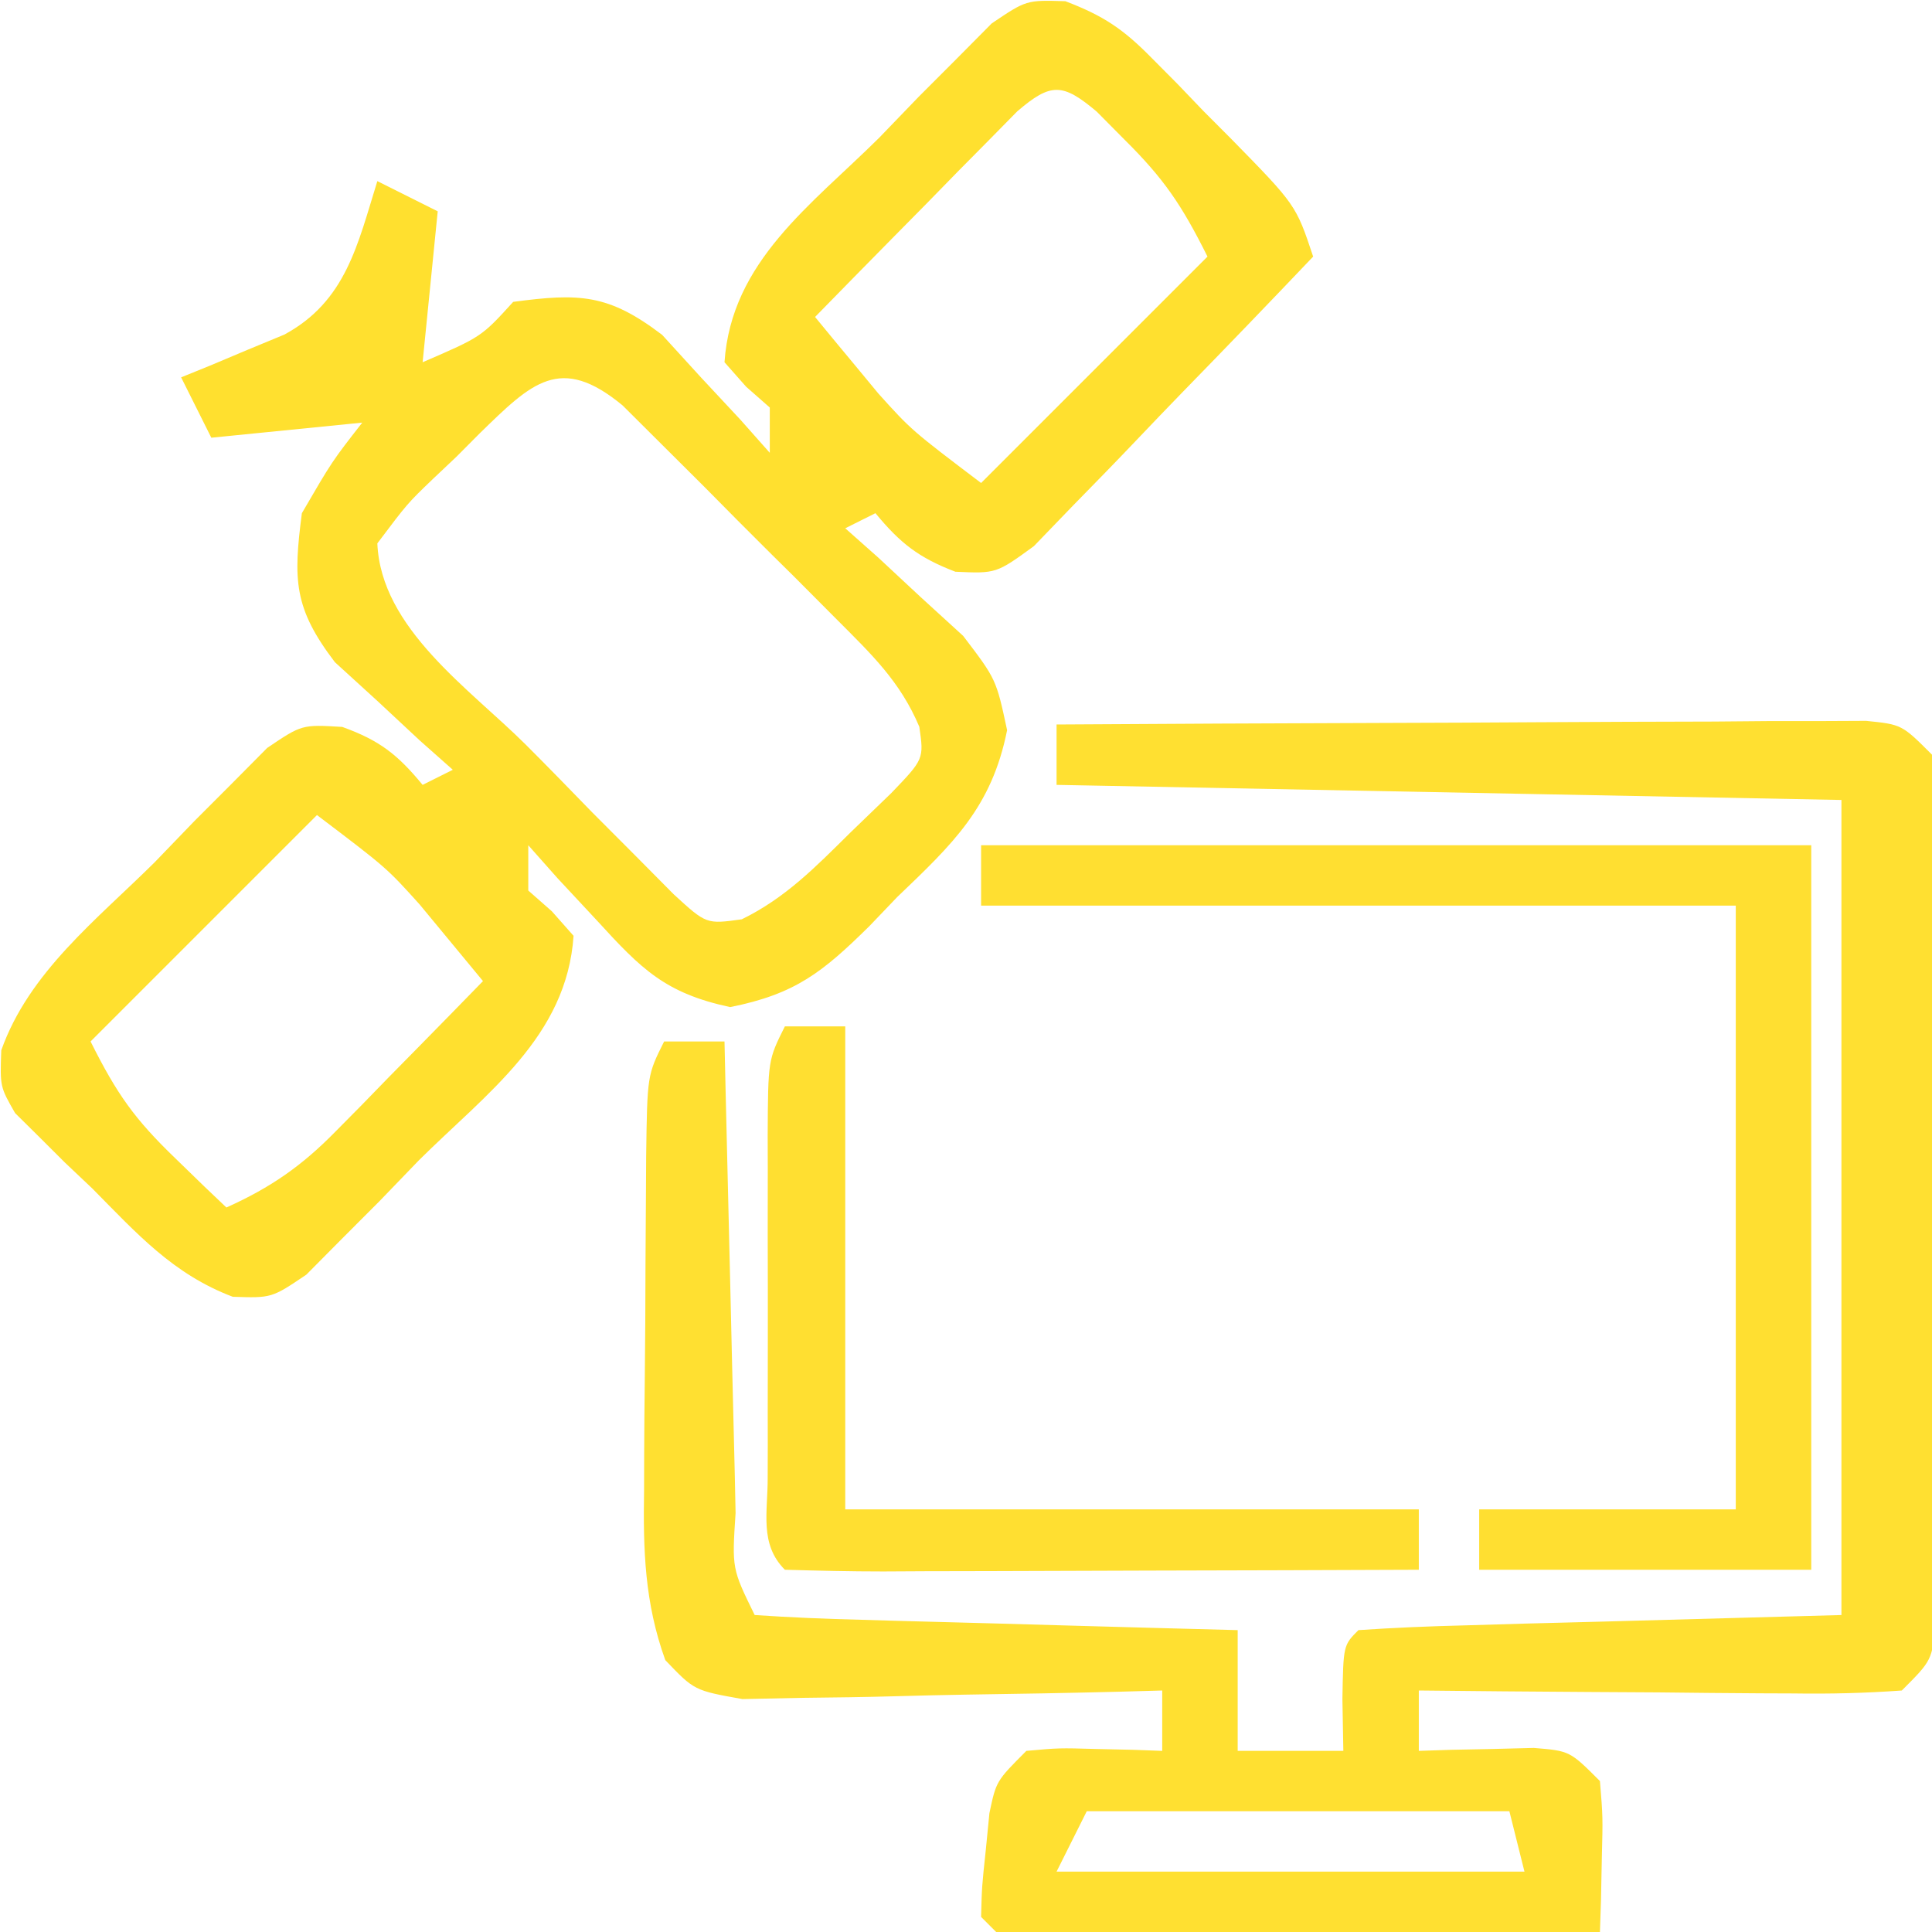
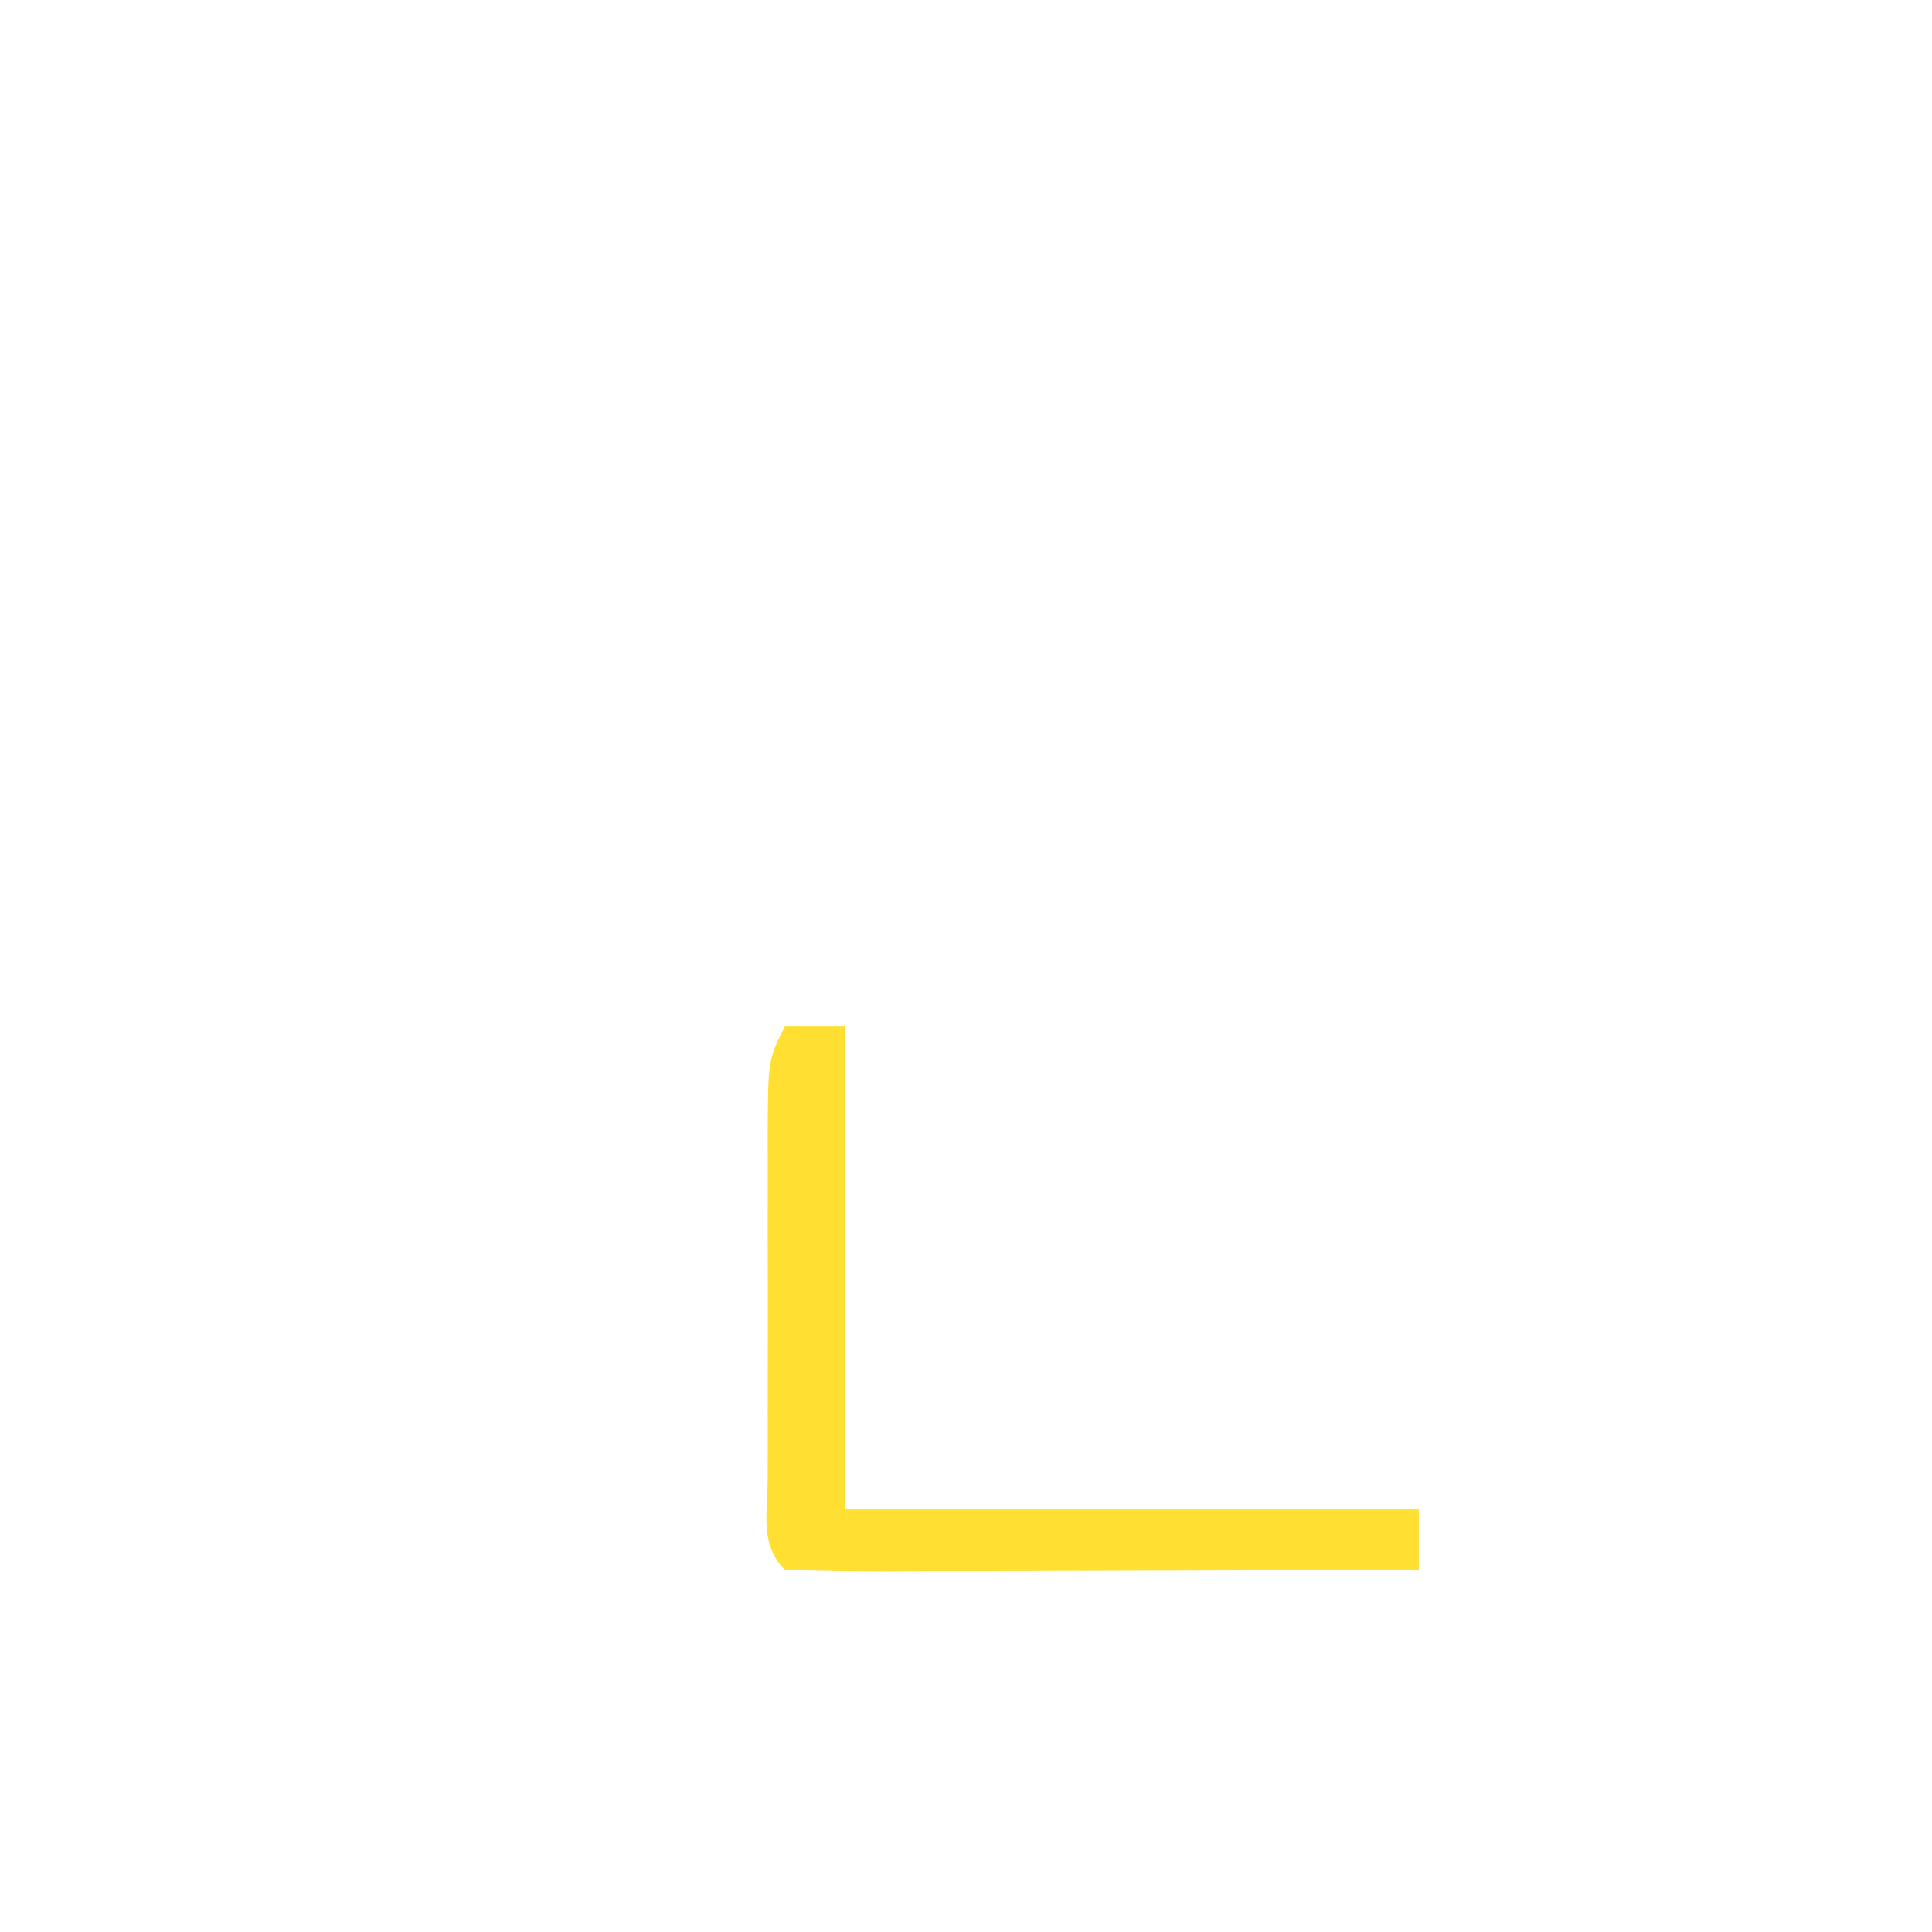
<svg xmlns="http://www.w3.org/2000/svg" version="1.1" width="128" height="128">
-   <path d="M0 0 C2.523 0.96 3.835 1.845 5.715 3.756 C6.281 4.326 6.847 4.895 7.43 5.482 C8.003 6.081 8.577 6.679 9.168 7.295 C9.757 7.885 10.346 8.476 10.953 9.084 C15.277 13.497 15.277 13.497 16.418 16.92 C13.538 19.948 10.639 22.956 7.72 25.947 C6.731 26.967 5.746 27.992 4.767 29.023 C3.359 30.504 1.932 31.965 0.5 33.424 C-0.354 34.309 -1.207 35.194 -2.087 36.106 C-4.582 37.92 -4.582 37.92 -7.286 37.799 C-9.722 36.866 -10.934 35.915 -12.582 33.92 C-13.572 34.415 -13.572 34.415 -14.582 34.92 C-13.86 35.561 -13.138 36.201 -12.395 36.861 C-11.466 37.726 -10.538 38.591 -9.582 39.482 C-8.654 40.329 -7.726 41.176 -6.77 42.049 C-4.582 44.92 -4.582 44.92 -3.859 48.295 C-4.88 53.415 -7.452 55.822 -11.145 59.357 C-11.754 59.994 -12.363 60.63 -12.99 61.285 C-16.077 64.326 -17.88 65.78 -22.207 66.643 C-26.499 65.724 -28.082 64.139 -31.02 60.92 C-31.884 59.992 -32.749 59.064 -33.641 58.107 C-34.281 57.386 -34.922 56.664 -35.582 55.92 C-35.582 56.91 -35.582 57.9 -35.582 58.92 C-35.066 59.374 -34.551 59.827 -34.02 60.295 C-33.545 60.831 -33.071 61.367 -32.582 61.92 C-33.032 68.607 -38.342 72.338 -42.832 76.795 C-43.692 77.687 -44.552 78.579 -45.438 79.498 C-46.692 80.755 -46.692 80.755 -47.973 82.037 C-48.736 82.807 -49.5 83.576 -50.286 84.369 C-52.582 85.92 -52.582 85.92 -55.16 85.835 C-59.118 84.339 -61.523 81.636 -64.457 78.67 C-65.063 78.096 -65.669 77.523 -66.293 76.932 C-66.86 76.366 -67.427 75.8 -68.012 75.217 C-68.53 74.705 -69.048 74.193 -69.582 73.665 C-70.582 71.92 -70.582 71.92 -70.498 69.506 C-68.664 64.326 -64.16 60.845 -60.332 57.045 C-59.472 56.153 -58.612 55.261 -57.727 54.342 C-56.472 53.085 -56.472 53.085 -55.191 51.803 C-54.428 51.033 -53.665 50.264 -52.878 49.471 C-50.582 47.92 -50.582 47.92 -47.907 48.08 C-45.426 48.976 -44.247 49.904 -42.582 51.92 C-41.592 51.425 -41.592 51.425 -40.582 50.92 C-41.304 50.279 -42.026 49.639 -42.77 48.979 C-43.698 48.114 -44.626 47.249 -45.582 46.357 C-46.51 45.511 -47.438 44.664 -48.395 43.791 C-51.131 40.2 -51.155 38.339 -50.582 33.92 C-48.582 30.482 -48.582 30.482 -46.582 27.92 C-51.532 28.415 -51.532 28.415 -56.582 28.92 C-57.242 27.6 -57.902 26.28 -58.582 24.92 C-57.956 24.666 -57.329 24.412 -56.684 24.15 C-55.866 23.806 -55.049 23.462 -54.207 23.107 C-53.395 22.771 -52.583 22.435 -51.746 22.088 C-47.657 19.881 -46.887 16.113 -45.582 11.92 C-44.262 12.58 -42.942 13.24 -41.582 13.92 C-41.912 17.22 -42.242 20.52 -42.582 23.92 C-38.687 22.236 -38.687 22.236 -36.582 19.92 C-32.194 19.335 -30.28 19.388 -26.711 22.107 C-25.864 23.036 -25.017 23.964 -24.145 24.92 C-23.28 25.848 -22.415 26.776 -21.523 27.732 C-20.883 28.454 -20.242 29.176 -19.582 29.92 C-19.582 28.93 -19.582 27.94 -19.582 26.92 C-20.098 26.466 -20.613 26.012 -21.145 25.545 C-21.619 25.009 -22.093 24.472 -22.582 23.92 C-22.132 17.233 -16.822 13.502 -12.332 9.045 C-11.472 8.153 -10.612 7.261 -9.727 6.342 C-8.472 5.085 -8.472 5.085 -7.191 3.803 C-6.428 3.033 -5.665 2.264 -4.878 1.471 C-2.582 -0.08 -2.582 -0.08 0 0 Z M-3.186 7.297 C-3.804 7.925 -4.422 8.554 -5.059 9.201 C-5.729 9.878 -6.399 10.555 -7.09 11.252 C-8.138 12.325 -8.138 12.325 -9.207 13.42 C-9.913 14.135 -10.62 14.851 -11.348 15.588 C-13.097 17.361 -14.841 19.138 -16.582 20.92 C-15.692 22.008 -14.795 23.09 -13.895 24.17 C-13.396 24.773 -12.897 25.376 -12.383 25.998 C-10.195 28.424 -10.195 28.424 -5.582 31.92 C-0.632 26.97 4.318 22.02 9.418 16.92 C7.706 13.495 6.541 11.771 3.918 9.17 C3.31 8.556 2.701 7.943 2.074 7.311 C-0.176 5.421 -0.949 5.377 -3.186 7.297 Z M-38.805 28.635 C-39.309 29.141 -39.813 29.648 -40.332 30.17 C-40.852 30.661 -41.371 31.152 -41.906 31.658 C-43.585 33.27 -43.585 33.27 -45.582 35.92 C-45.346 41.561 -39.472 45.548 -35.754 49.249 C-34.271 50.731 -32.81 52.234 -31.35 53.738 C-29.955 55.137 -29.955 55.137 -28.531 56.564 C-27.679 57.424 -26.826 58.284 -25.948 59.169 C-23.784 61.154 -23.784 61.154 -21.436 60.826 C-18.543 59.412 -16.55 57.362 -14.27 55.107 C-13.366 54.235 -12.462 53.362 -11.531 52.463 C-9.368 50.209 -9.368 50.209 -9.674 48.073 C-10.947 45.054 -12.859 43.254 -15.168 40.936 C-16.099 40.001 -17.029 39.066 -17.988 38.104 C-18.719 37.382 -18.719 37.382 -19.465 36.646 C-20.955 35.171 -22.429 33.682 -23.902 32.189 C-24.836 31.26 -25.769 30.331 -26.73 29.373 C-27.588 28.519 -28.446 27.664 -29.33 26.784 C-33.478 23.351 -35.361 25.281 -38.805 28.635 Z M-49.582 53.92 C-54.532 58.87 -59.482 63.82 -64.582 68.92 C-62.835 72.413 -61.668 74.059 -58.957 76.67 C-58.325 77.284 -57.694 77.897 -57.043 78.529 C-56.561 78.988 -56.079 79.447 -55.582 79.92 C-52.65 78.599 -50.595 77.174 -48.348 74.881 C-47.774 74.301 -47.2 73.721 -46.609 73.123 C-45.73 72.218 -45.73 72.218 -44.832 71.295 C-44.23 70.684 -43.628 70.073 -43.008 69.443 C-41.528 67.94 -40.054 66.431 -38.582 64.92 C-38.994 64.421 -39.407 63.923 -39.831 63.409 C-40.815 62.22 -41.798 61.031 -42.781 59.842 C-44.969 57.415 -44.969 57.415 -49.582 53.92 Z " fill="#FFE02F" transform="translate(70.582,0.08)" />
-   <path d="M0 0 C7.267 -0.046 14.534 -0.082 21.801 -0.104 C25.175 -0.114 28.549 -0.128 31.923 -0.151 C35.8 -0.175 39.677 -0.186 43.555 -0.195 C44.769 -0.206 45.984 -0.216 47.235 -0.227 C48.356 -0.227 49.477 -0.227 50.632 -0.227 C51.623 -0.231 52.613 -0.236 53.634 -0.241 C56 0 56 0 58 2 C58.254 4.505 58.254 4.505 58.259 7.703 C58.265 8.898 58.271 10.092 58.278 11.323 C58.274 12.619 58.27 13.915 58.266 15.25 C58.267 16.588 58.269 17.925 58.271 19.263 C58.274 22.067 58.27 24.871 58.261 27.676 C58.249 31.274 58.256 34.872 58.268 38.47 C58.275 41.233 58.273 43.995 58.268 46.757 C58.266 48.73 58.272 50.704 58.278 52.677 C58.268 54.469 58.268 54.469 58.259 56.297 C58.257 57.352 58.256 58.408 58.254 59.495 C58 62 58 62 56 64 C53.563 64.175 51.241 64.232 48.805 64.195 C48.097 64.192 47.39 64.19 46.661 64.187 C44.399 64.176 42.137 64.15 39.875 64.125 C38.342 64.115 36.81 64.106 35.277 64.098 C31.518 64.076 27.759 64.041 24 64 C24 65.32 24 66.64 24 68 C24.699 67.977 25.397 67.954 26.117 67.93 C27.027 67.912 27.937 67.894 28.875 67.875 C29.78 67.852 30.685 67.829 31.617 67.805 C34 68 34 68 36 70 C36.195 72.383 36.195 72.383 36.125 75.125 C36.107 76.035 36.089 76.945 36.07 77.883 C36.047 78.581 36.024 79.28 36 80 C30.322 80.025 24.643 80.043 18.965 80.055 C17.032 80.06 15.099 80.067 13.165 80.075 C10.393 80.088 7.62 80.093 4.848 80.098 C3.543 80.105 3.543 80.105 2.212 80.113 C0.141 80.113 -1.93 80.062 -4 80 C-4.495 79.505 -4.495 79.505 -5 79 C-4.949 77.004 -4.949 77.004 -4.688 74.562 C-4.609 73.759 -4.53 72.956 -4.449 72.129 C-4 70 -4 70 -2 68 C0.164 67.805 0.164 67.805 2.625 67.875 C3.442 67.893 4.26 67.911 5.102 67.93 C5.728 67.953 6.355 67.976 7 68 C7 66.68 7 65.36 7 64 C6.077 64.026 5.153 64.052 4.202 64.079 C0.774 64.165 -2.652 64.227 -6.08 64.275 C-7.563 64.3 -9.046 64.334 -10.529 64.377 C-12.662 64.438 -14.793 64.466 -16.926 64.488 C-18.85 64.528 -18.85 64.528 -20.814 64.568 C-24 64 -24 64 -25.922 61.988 C-27.295 58.184 -27.393 54.696 -27.328 50.707 C-27.326 49.92 -27.324 49.133 -27.322 48.321 C-27.316 46.665 -27.302 45.008 -27.281 43.352 C-27.25 40.811 -27.24 38.27 -27.234 35.729 C-27.225 34.117 -27.215 32.506 -27.203 30.895 C-27.199 30.133 -27.195 29.372 -27.19 28.587 C-27.117 23.234 -27.117 23.234 -26 21 C-24.68 21 -23.36 21 -22 21 C-21.975 22.116 -21.95 23.231 -21.924 24.381 C-21.83 28.505 -21.73 32.629 -21.628 36.753 C-21.584 38.541 -21.543 40.329 -21.503 42.116 C-21.445 44.681 -21.381 47.245 -21.316 49.809 C-21.3 50.613 -21.283 51.417 -21.266 52.245 C-21.508 55.927 -21.508 55.927 -20 59 C-17.627 59.16 -15.279 59.259 -12.902 59.316 C-11.839 59.348 -11.839 59.348 -10.754 59.379 C-8.482 59.445 -6.21 59.504 -3.938 59.562 C-2.4 59.606 -0.863 59.649 0.674 59.693 C4.449 59.801 8.224 59.902 12 60 C12 62.64 12 65.28 12 68 C14.31 68 16.62 68 19 68 C18.979 66.866 18.959 65.731 18.938 64.562 C19 61 19 61 20 60 C22.373 59.84 24.721 59.741 27.098 59.684 C29.043 59.626 29.043 59.626 31.028 59.568 C32.689 59.525 34.351 59.482 36.062 59.438 C43.952 59.221 43.952 59.221 52 59 C52 41.18 52 23.36 52 5 C34.84 4.67 17.68 4.34 0 4 C0 2.68 0 1.36 0 0 Z M2 72 C1.34 73.32 0.68 74.64 0 76 C10.23 76 20.46 76 31 76 C30.67 74.68 30.34 73.36 30 72 C20.76 72 11.52 72 2 72 Z " fill="#FFE031" transform="translate(70,48)" />
-   <path d="M0 0 C18.15 0 36.3 0 55 0 C55 15.84 55 31.68 55 48 C47.74 48 40.48 48 33 48 C33 46.68 33 45.36 33 44 C38.61 44 44.22 44 50 44 C50 30.8 50 17.6 50 4 C33.5 4 17 4 0 4 C0 2.68 0 1.36 0 0 Z " fill="#FFDF31" transform="translate(65,56)" />
  <path d="M0 0 C1.32 0 2.64 0 4 0 C4 10.56 4 21.12 4 32 C16.54 32 29.08 32 42 32 C42 33.32 42 34.64 42 36 C36.037 36.025 30.074 36.043 24.111 36.055 C22.08 36.06 20.05 36.067 18.02 36.075 C15.108 36.088 12.197 36.093 9.285 36.098 C7.915 36.105 7.915 36.105 6.517 36.113 C4.344 36.113 2.172 36.062 0 36 C-1.7 34.3 -1.128 32.174 -1.139 29.907 C-1.137 29.196 -1.135 28.486 -1.133 27.754 C-1.134 27.028 -1.135 26.301 -1.136 25.553 C-1.136 24.014 -1.135 22.475 -1.13 20.935 C-1.125 18.576 -1.13 16.217 -1.137 13.857 C-1.136 12.365 -1.135 10.872 -1.133 9.379 C-1.135 8.671 -1.137 7.962 -1.139 7.232 C-1.115 2.23 -1.115 2.23 0 0 Z " fill="#FFDF31" transform="translate(52,68)" />
</svg>